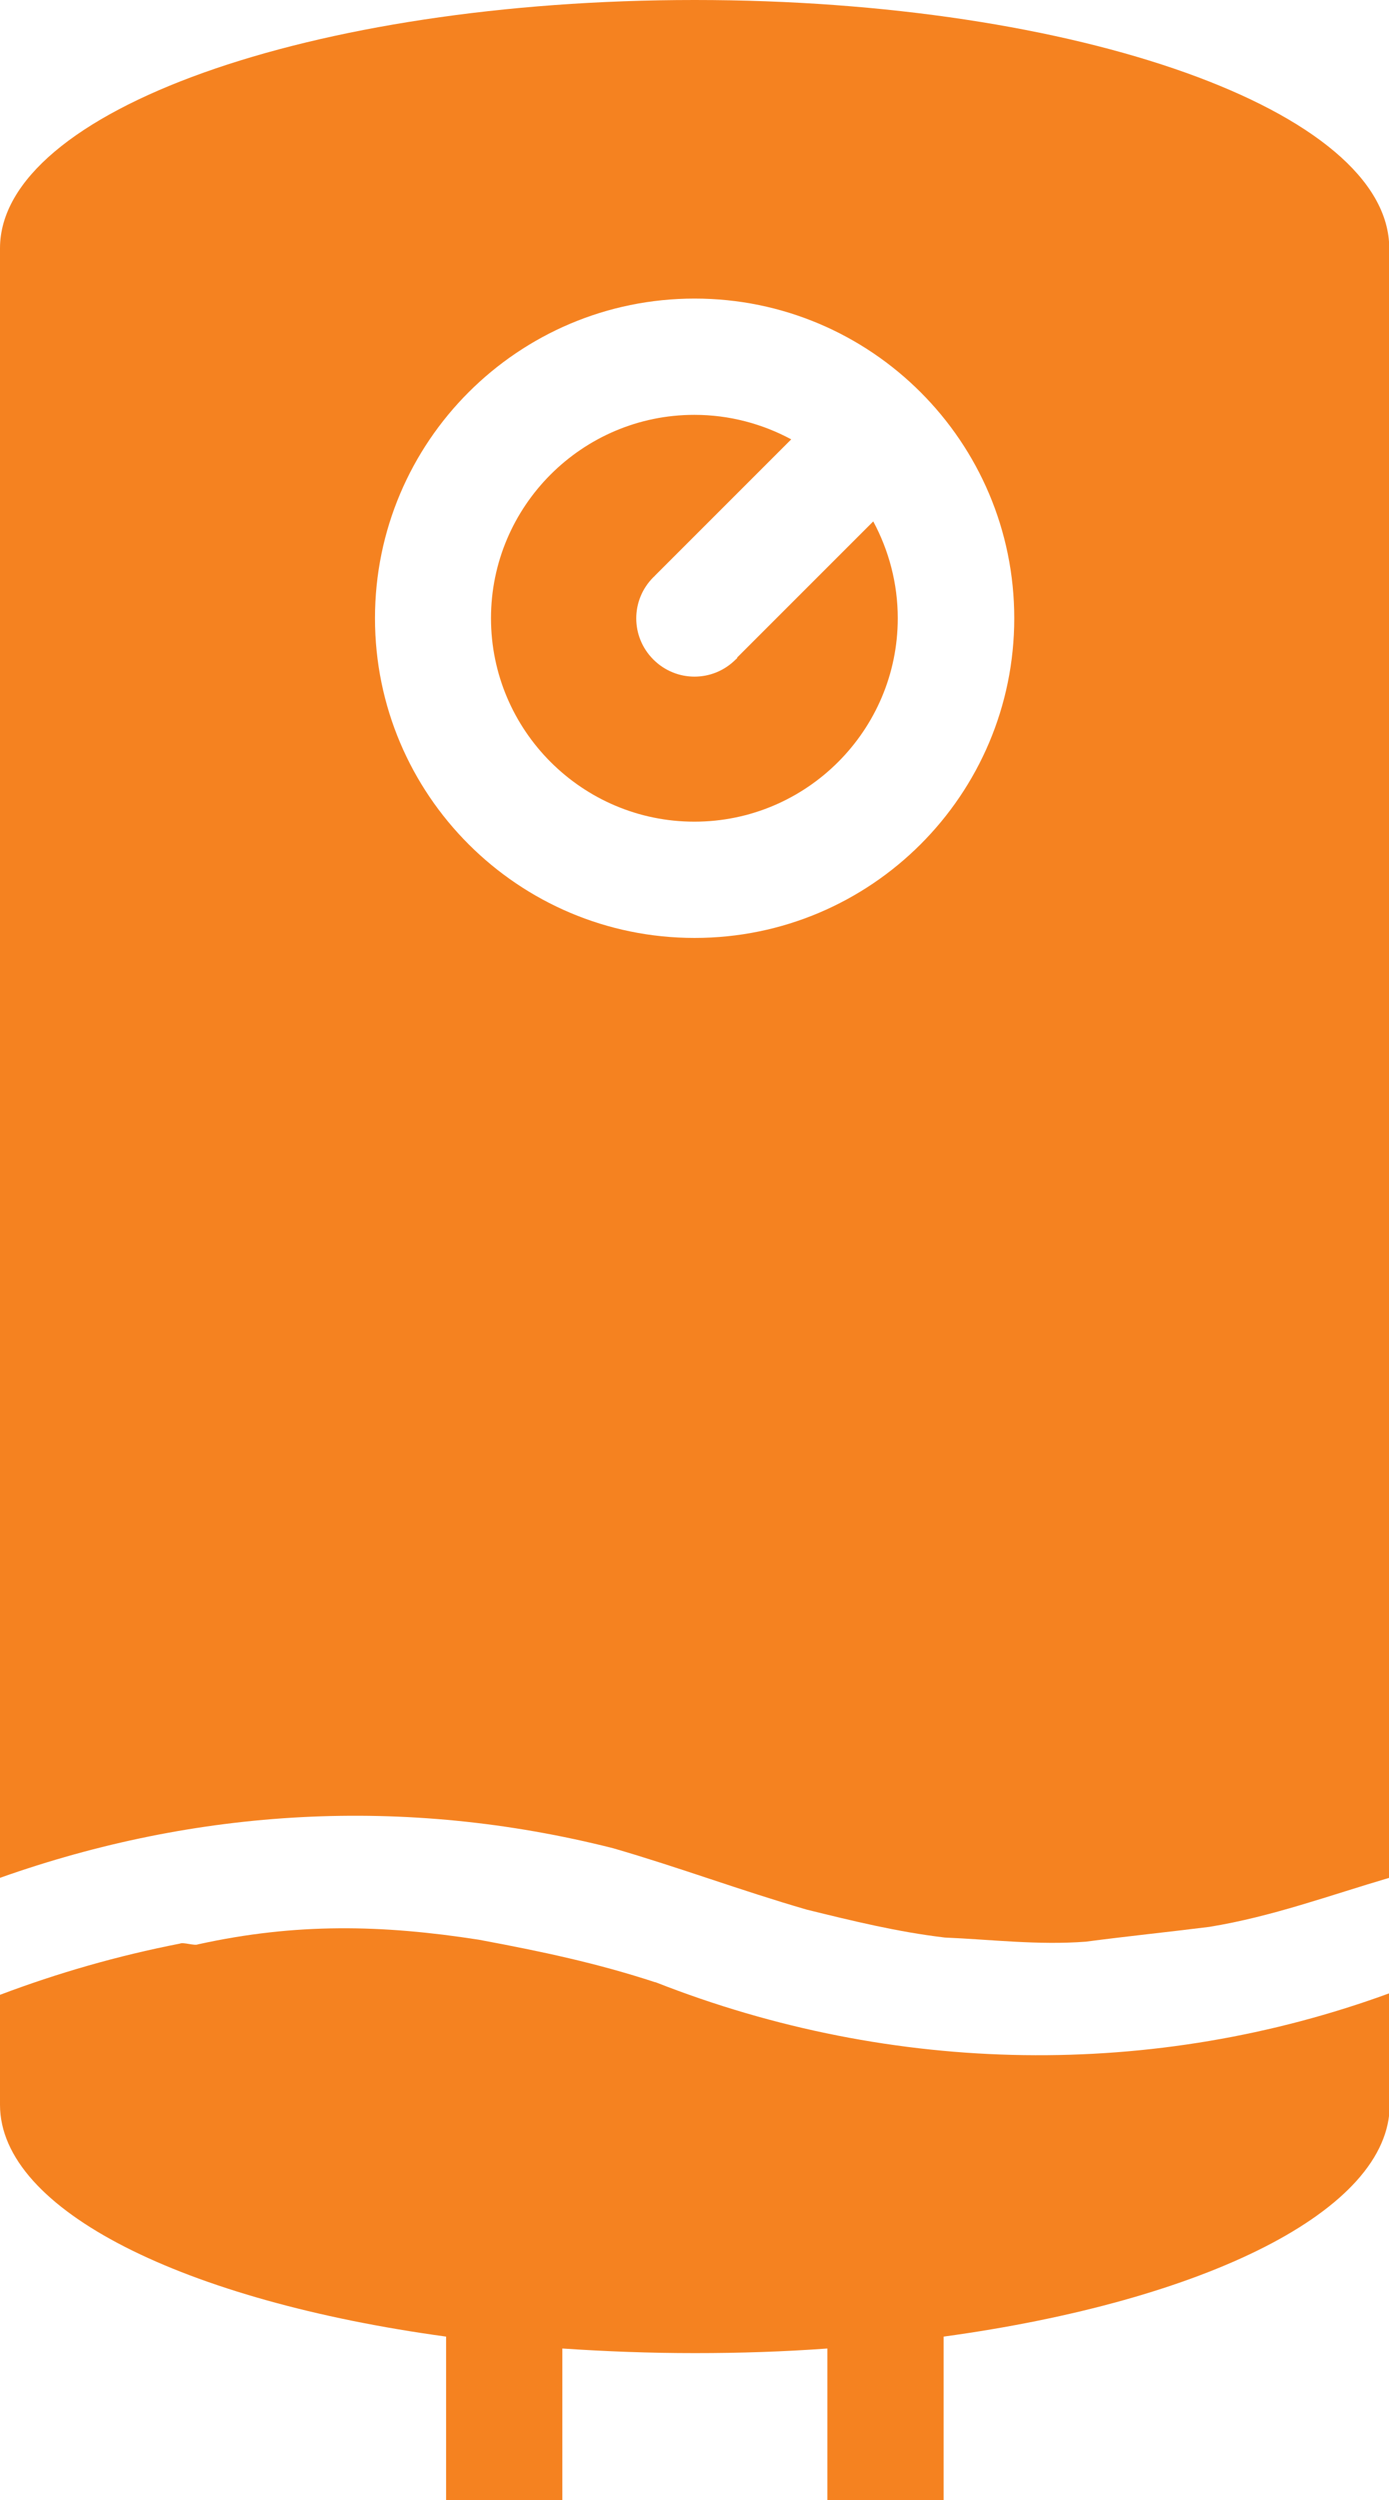
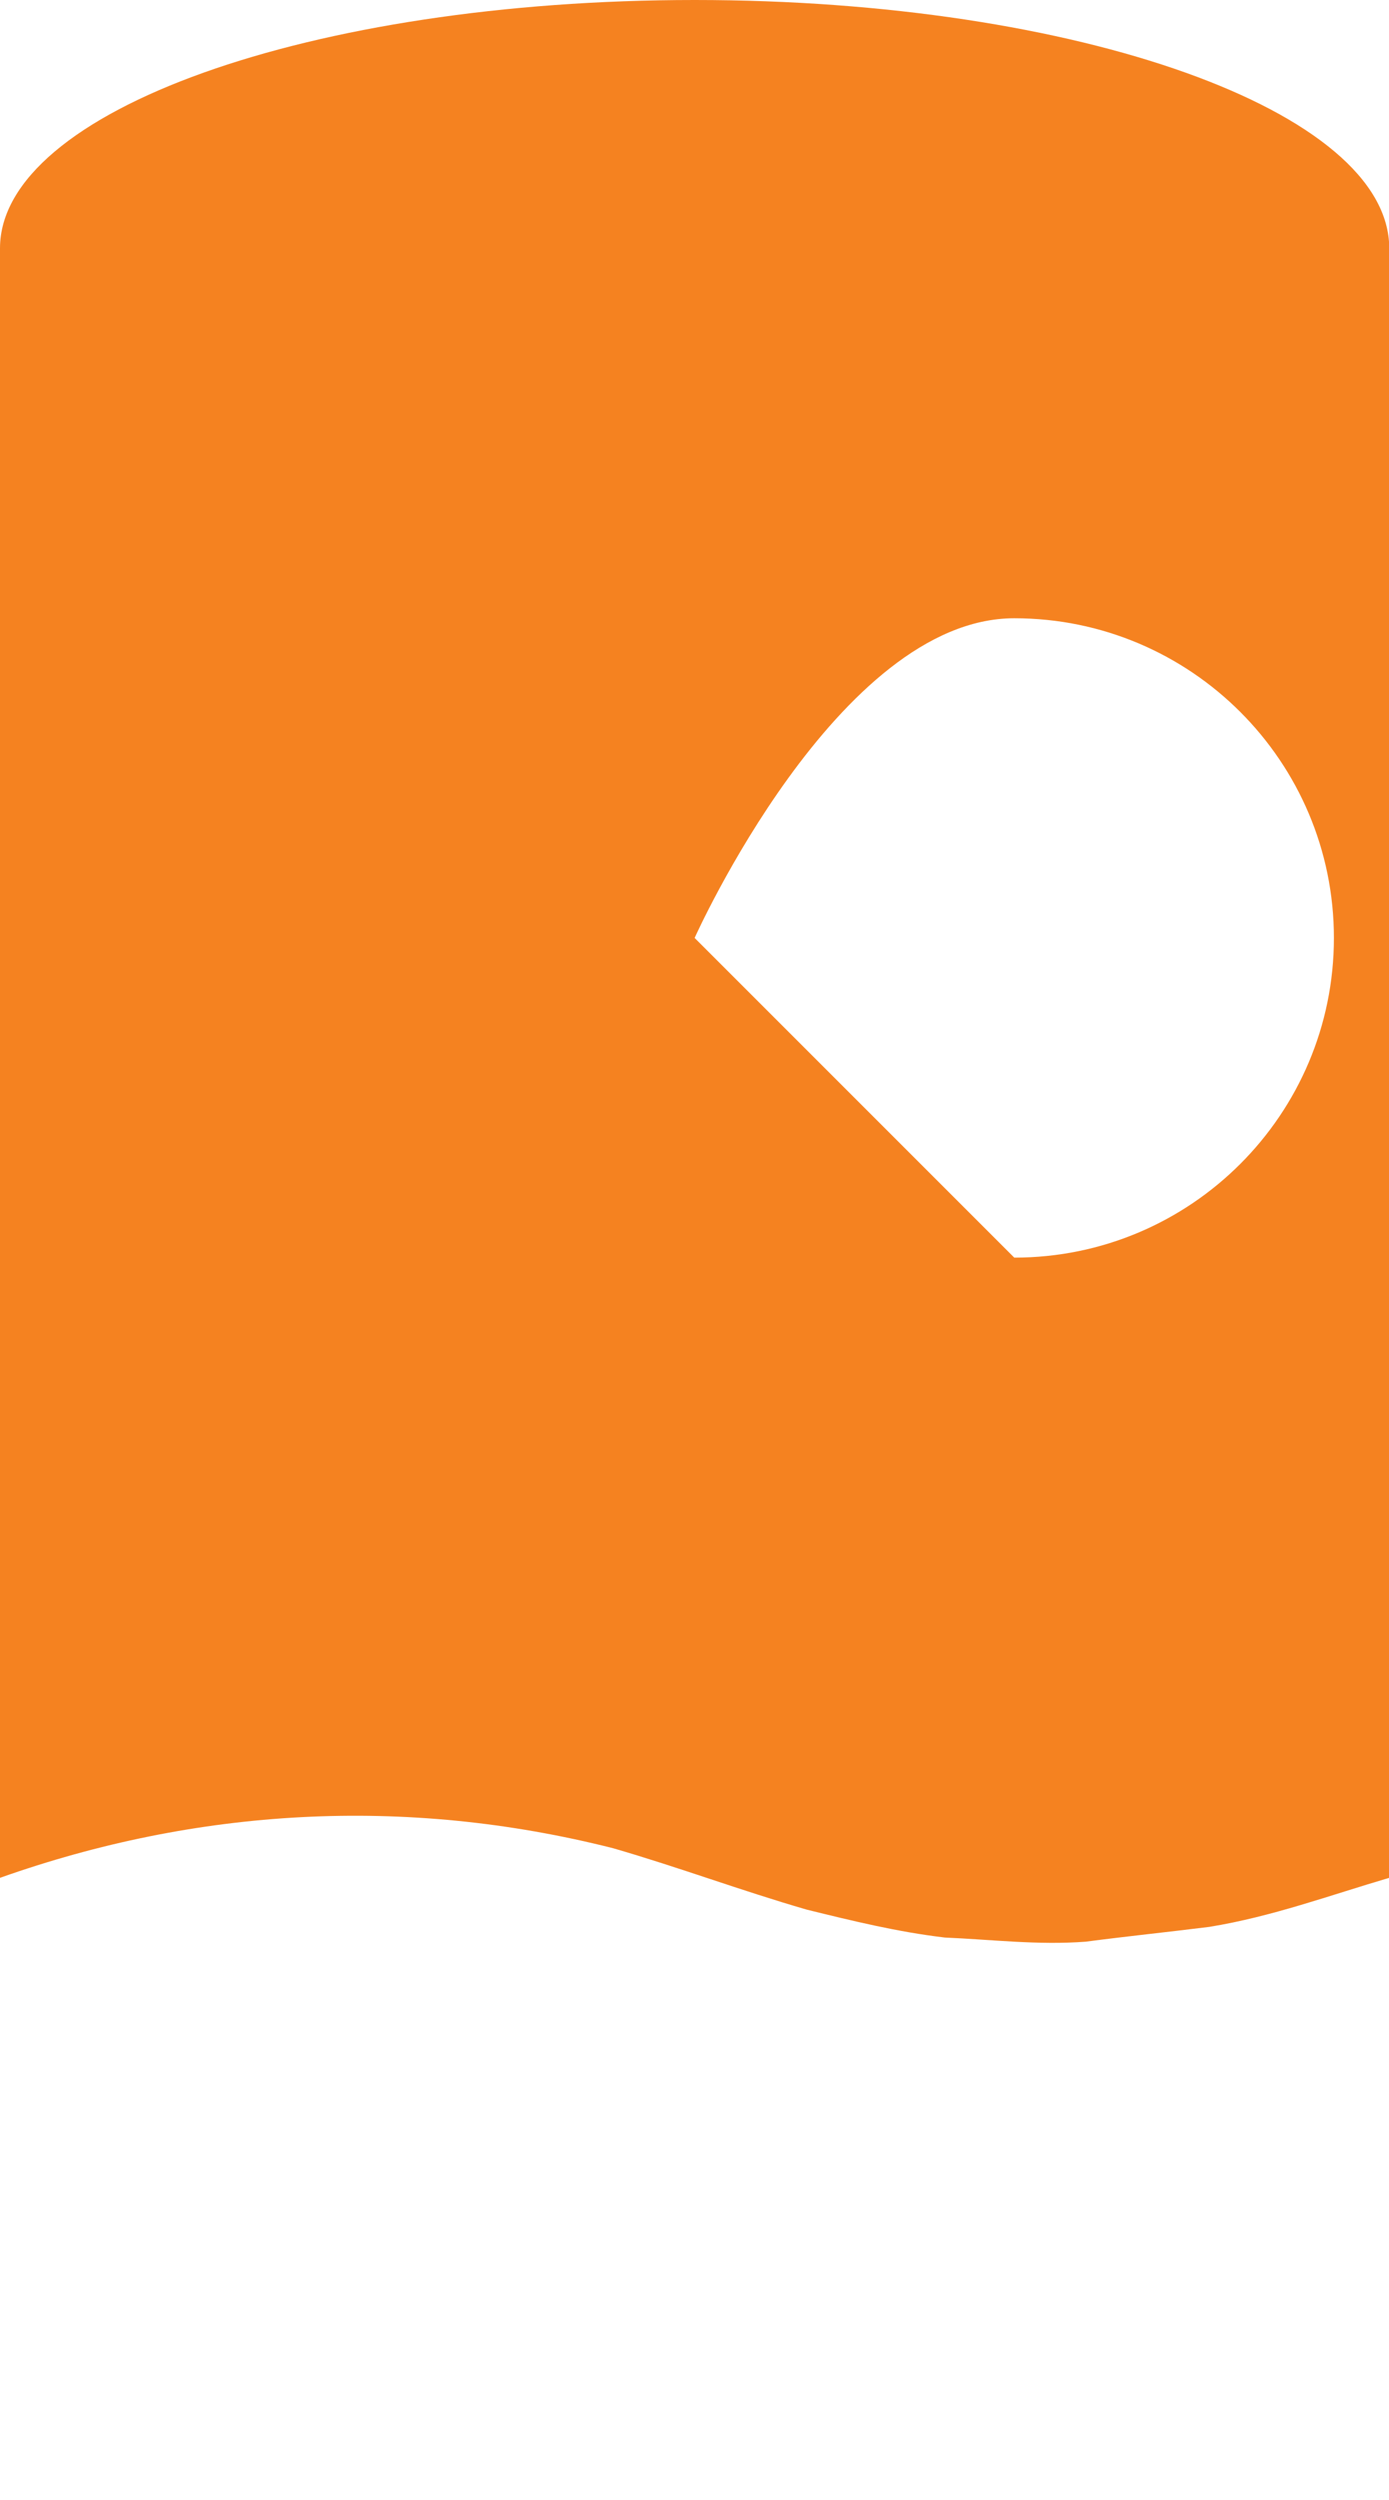
<svg xmlns="http://www.w3.org/2000/svg" id="Layer_2" data-name="Layer 2" viewBox="0 0 57.23 103">
  <defs>
    <style>      .cls-1 {        fill: #f58220;      }    </style>
  </defs>
  <g id="Layer_1-2" data-name="Layer 1">
    <g>
-       <path class="cls-1" d="M30.38,27.1s-.04.05-.07.07c-.94.94-2.45.94-3.39,0-.94-.94-.94-2.45,0-3.39.02-.02.05-.04.07-.07l5.61-5.61c-1.19-.64-2.55-1.01-3.99-1.01-4.62,0-8.38,3.76-8.38,8.38s3.76,8.38,8.38,8.38,8.38-3.76,8.38-8.38c0-1.44-.37-2.8-1.01-3.99l-5.61,5.61Z" />
-       <path class="cls-1" d="M26.99,81.66c-2.38-.78-4.63-1.26-7.26-1.75-3.98-.62-7.53-.7-11.57.19-.15.07-.6-.1-.75-.03-2.56.5-5.03,1.21-7.41,2.11v4.53c0,4.36,7.63,8.08,18.38,9.55v6.74h4.79v-6.25c1.77.12,3.59.19,5.46.19s3.69-.06,5.46-.19v6.25h4.79v-6.74c10.75-1.47,18.38-5.19,18.38-9.55v-4.6c-9.69,3.55-20.44,3.41-30.25-.45Z" />
-       <path class="cls-1" d="M28.62,0C12.81,0,0,4.58,0,10.23v67.13c8.07-2.86,16.65-3.4,25.26-1.22,2.76.8,5.22,1.73,7.98,2.53,1.87.46,3.74.92,5.69,1.15,1.89.08,3.84.32,5.81.17,1.75-.23,3.34-.39,5.09-.61,2.58-.42,4.96-1.3,7.41-2.02V10.23c0-5.65-12.81-10.23-28.62-10.23ZM28.62,38.64c-7.27,0-13.17-5.9-13.17-13.17s5.9-13.17,13.17-13.17,13.17,5.9,13.17,13.17-5.9,13.17-13.17,13.17Z" />
+       <path class="cls-1" d="M28.62,0C12.81,0,0,4.58,0,10.23v67.13c8.07-2.86,16.65-3.4,25.26-1.22,2.76.8,5.22,1.73,7.98,2.53,1.87.46,3.74.92,5.69,1.15,1.89.08,3.84.32,5.81.17,1.75-.23,3.34-.39,5.09-.61,2.58-.42,4.96-1.3,7.41-2.02V10.23c0-5.65-12.81-10.23-28.62-10.23ZM28.62,38.64s5.9-13.17,13.17-13.17,13.17,5.9,13.17,13.17-5.9,13.17-13.17,13.17Z" />
    </g>
  </g>
</svg>